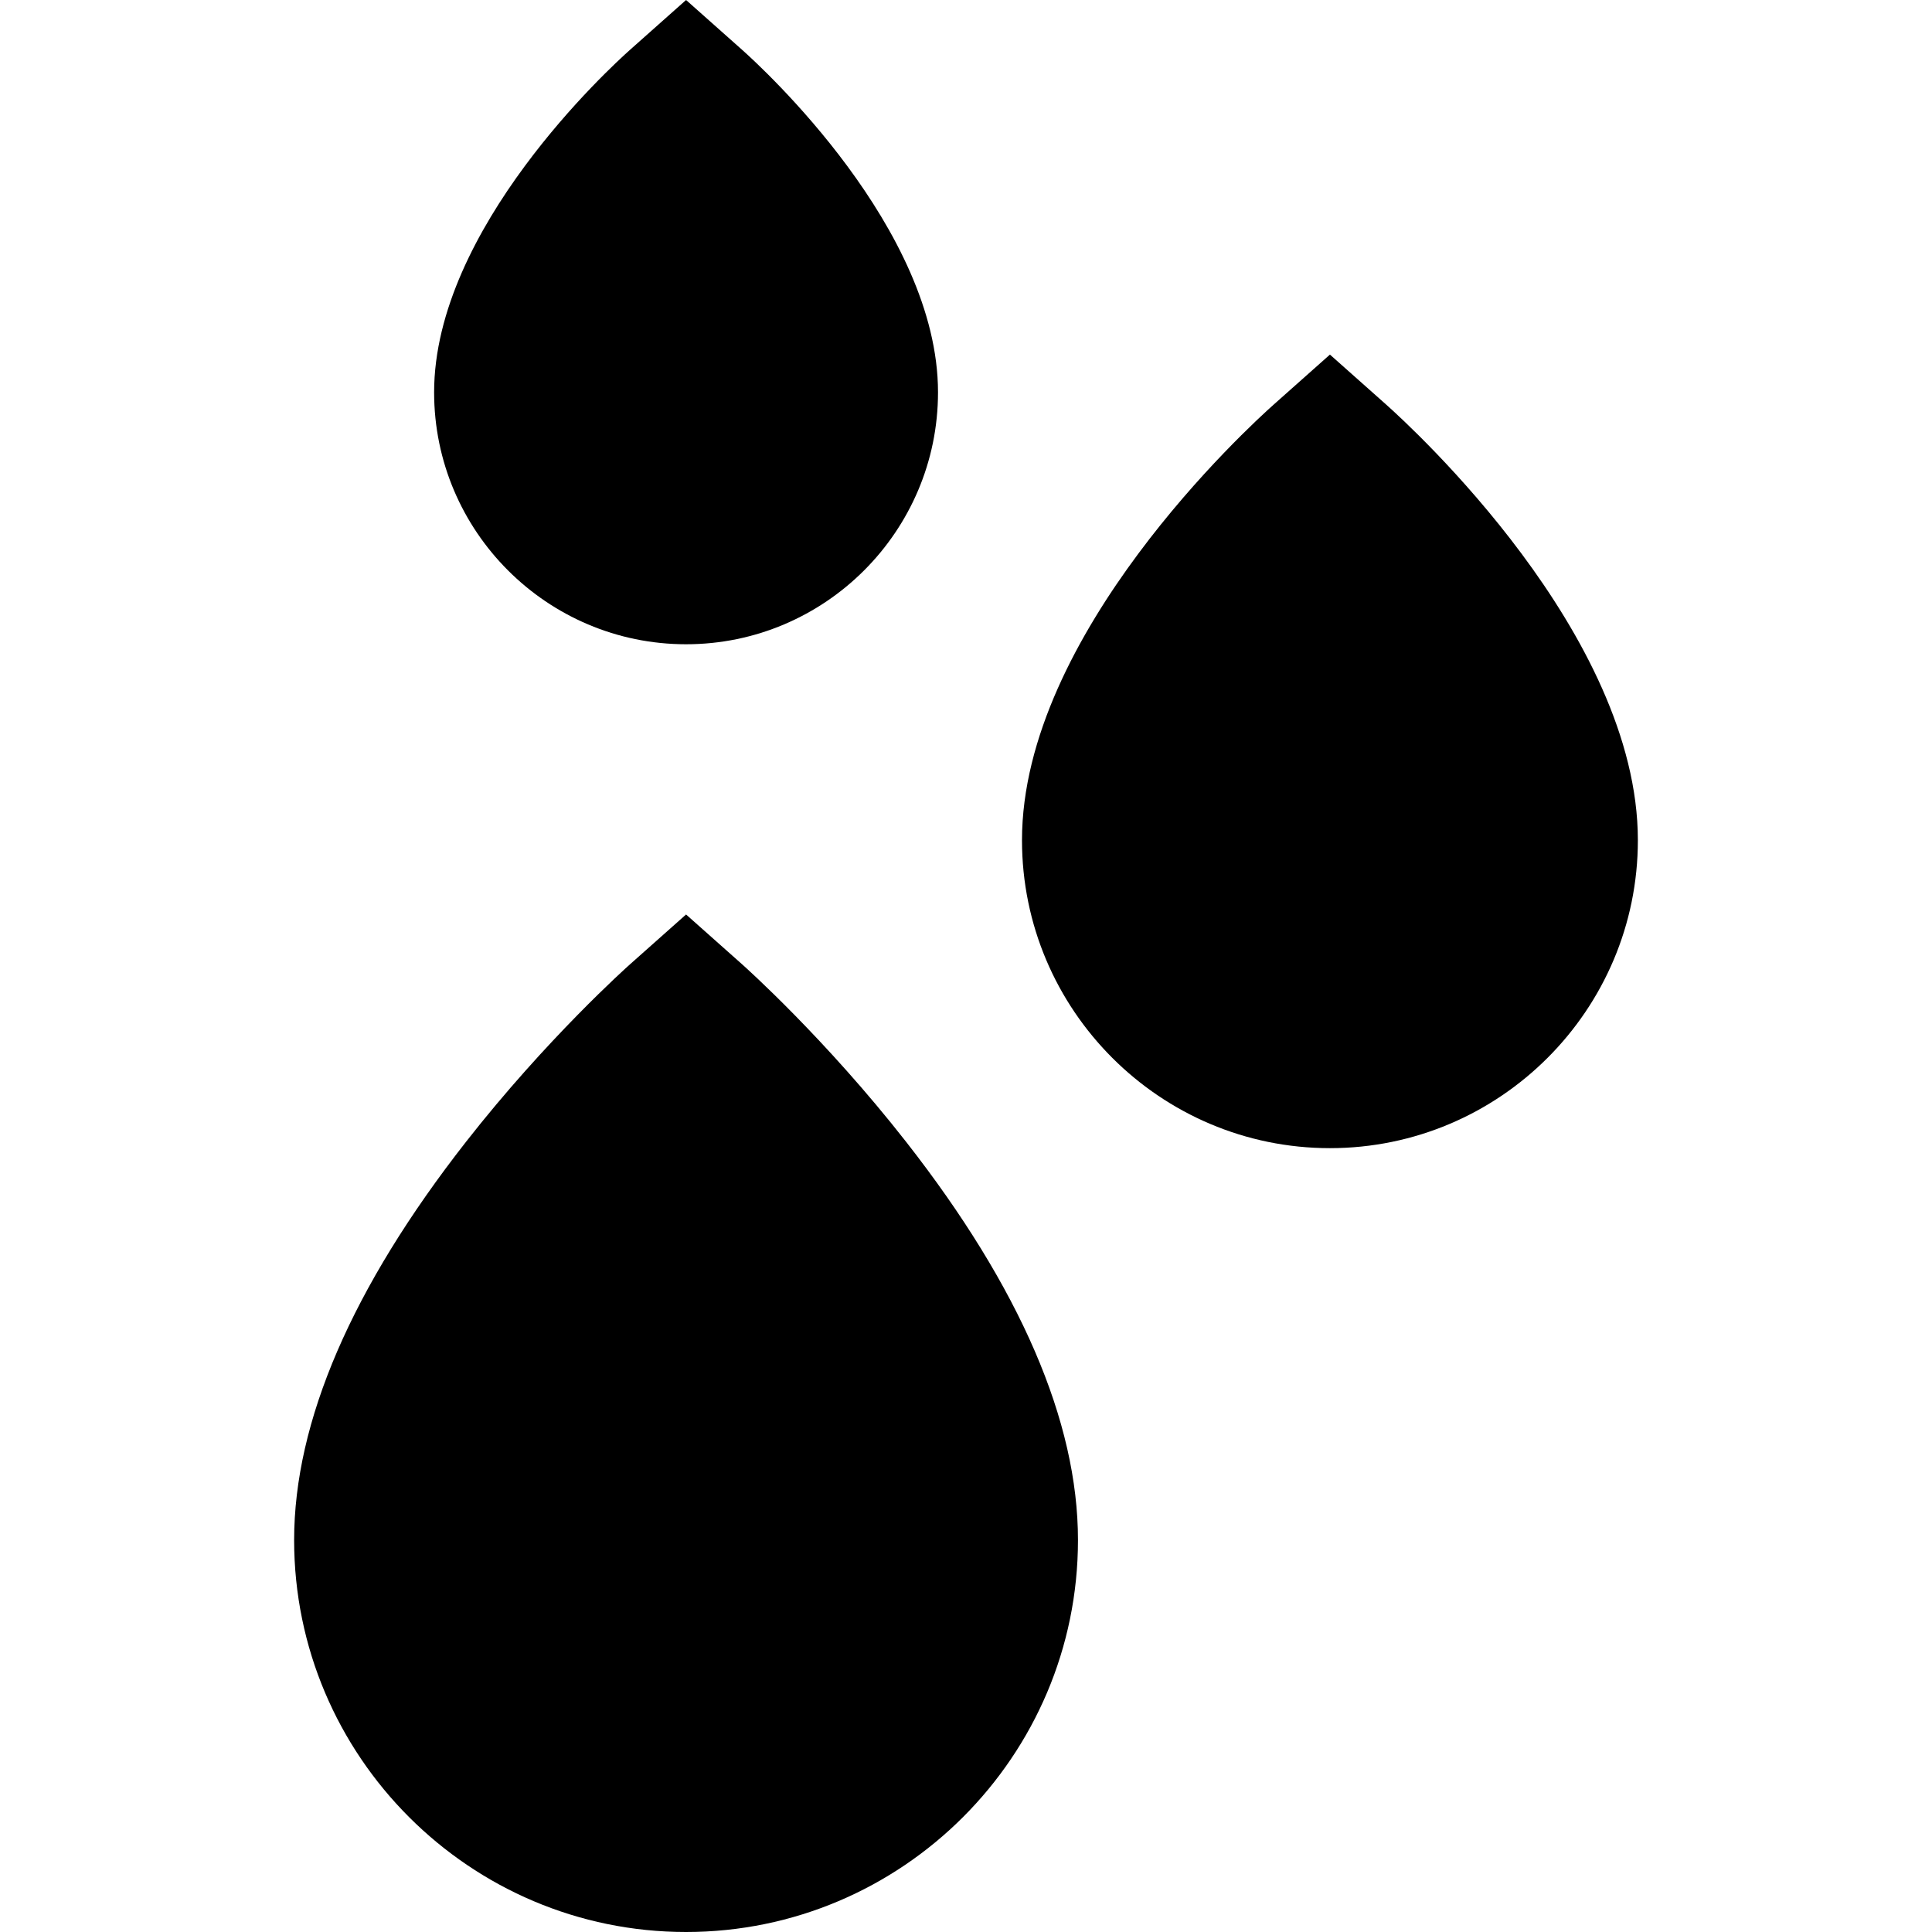
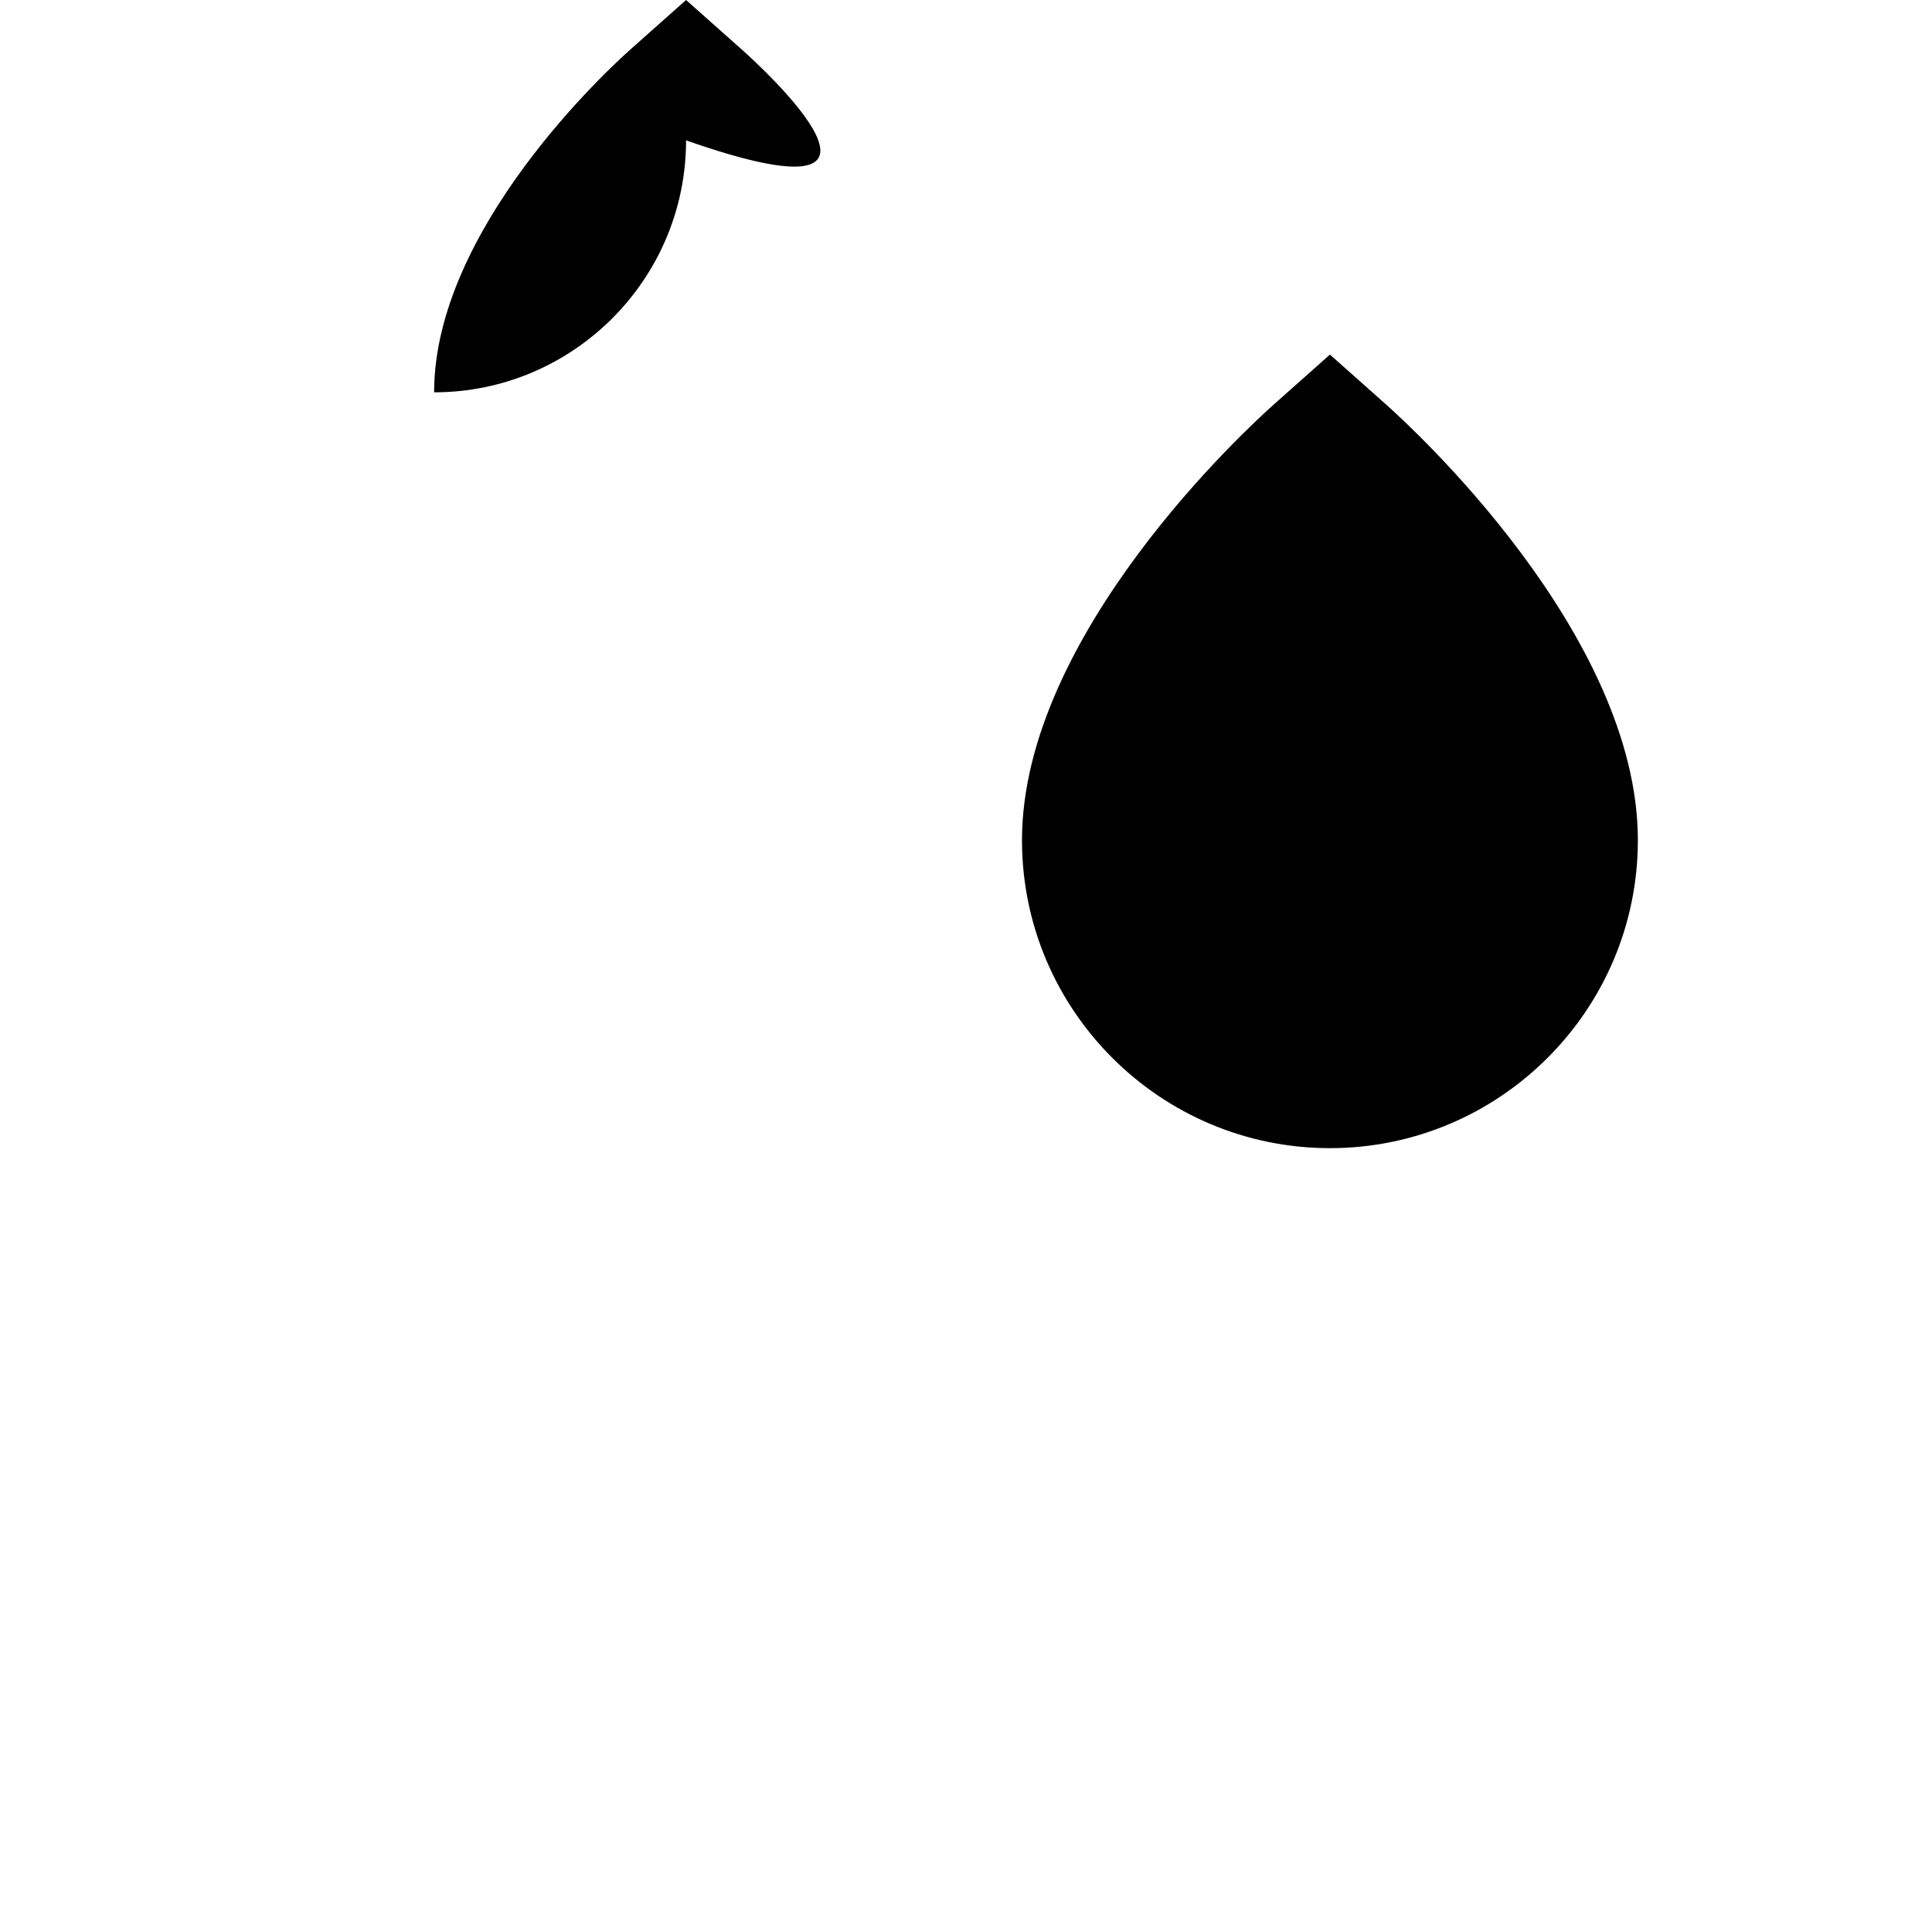
<svg xmlns="http://www.w3.org/2000/svg" fill="#000000" height="800px" width="800px" version="1.1" id="Layer_1" viewBox="0 0 512 512" xml:space="preserve">
  <g>
    <g>
-       <path d="M240.141,302.612c-21.391-27.337-42.646-46.326-43.541-47.121l-14.787-13.143l-14.787,13.143    c-0.895,0.794-22.15,19.784-43.544,47.121c-30.212,38.607-45.534,74.109-45.534,105.525c0,57.27,46.593,103.863,103.863,103.863    s103.863-46.593,103.863-103.863C285.674,376.721,270.355,341.218,240.141,302.612z" />
-     </g>
+       </g>
  </g>
  <g>
    <g>
      <path d="M367.232,107.114l-14.787-13.143l-14.787,13.143c-6.839,6.079-66.82,60.972-66.82,115.552    c0,44.998,36.609,81.607,81.607,81.607s81.607-36.609,81.607-81.607C434.054,168.086,374.073,113.193,367.232,107.114z" />
    </g>
  </g>
  <g>
    <g>
-       <path d="M196.601,13.143L181.814,0l-14.787,13.143c-5.321,4.73-51.982,47.458-51.982,90.823c0,36.818,29.951,66.769,66.769,66.769    c36.817,0,66.769-29.953,66.769-66.769C248.583,60.601,201.922,17.873,196.601,13.143z" />
+       <path d="M196.601,13.143L181.814,0l-14.787,13.143c-5.321,4.73-51.982,47.458-51.982,90.823c36.817,0,66.769-29.953,66.769-66.769C248.583,60.601,201.922,17.873,196.601,13.143z" />
    </g>
  </g>
</svg>